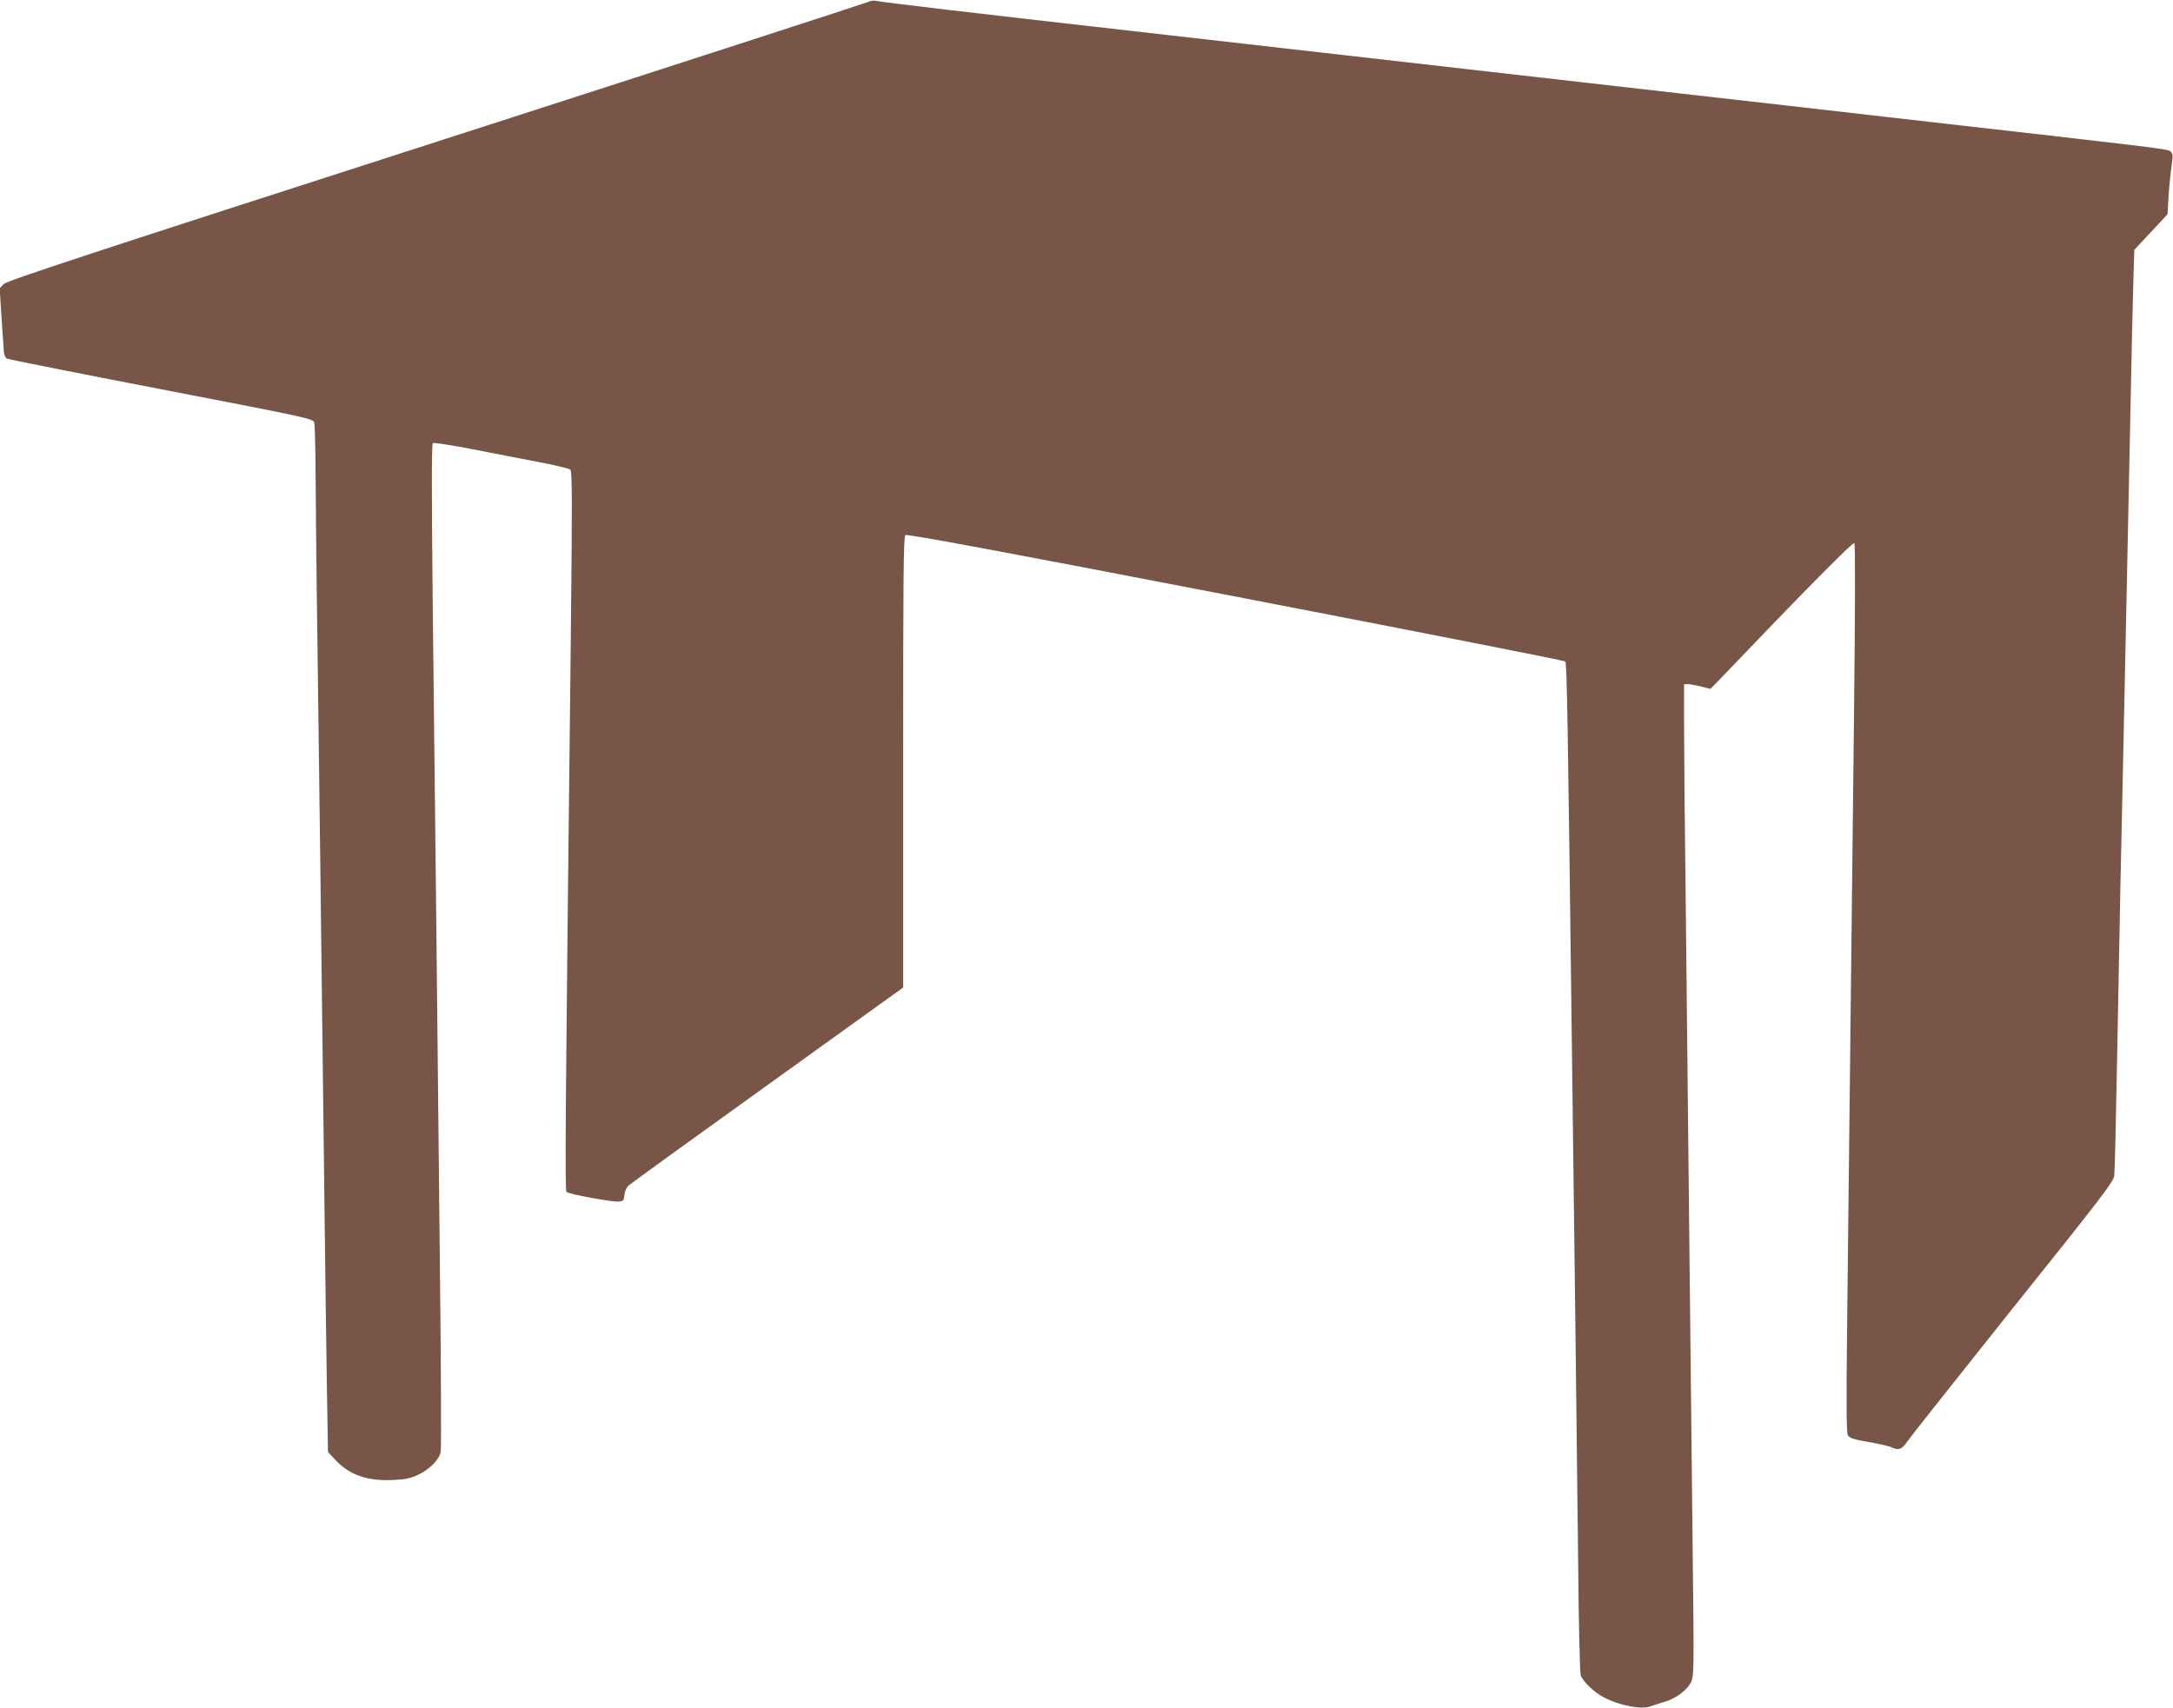
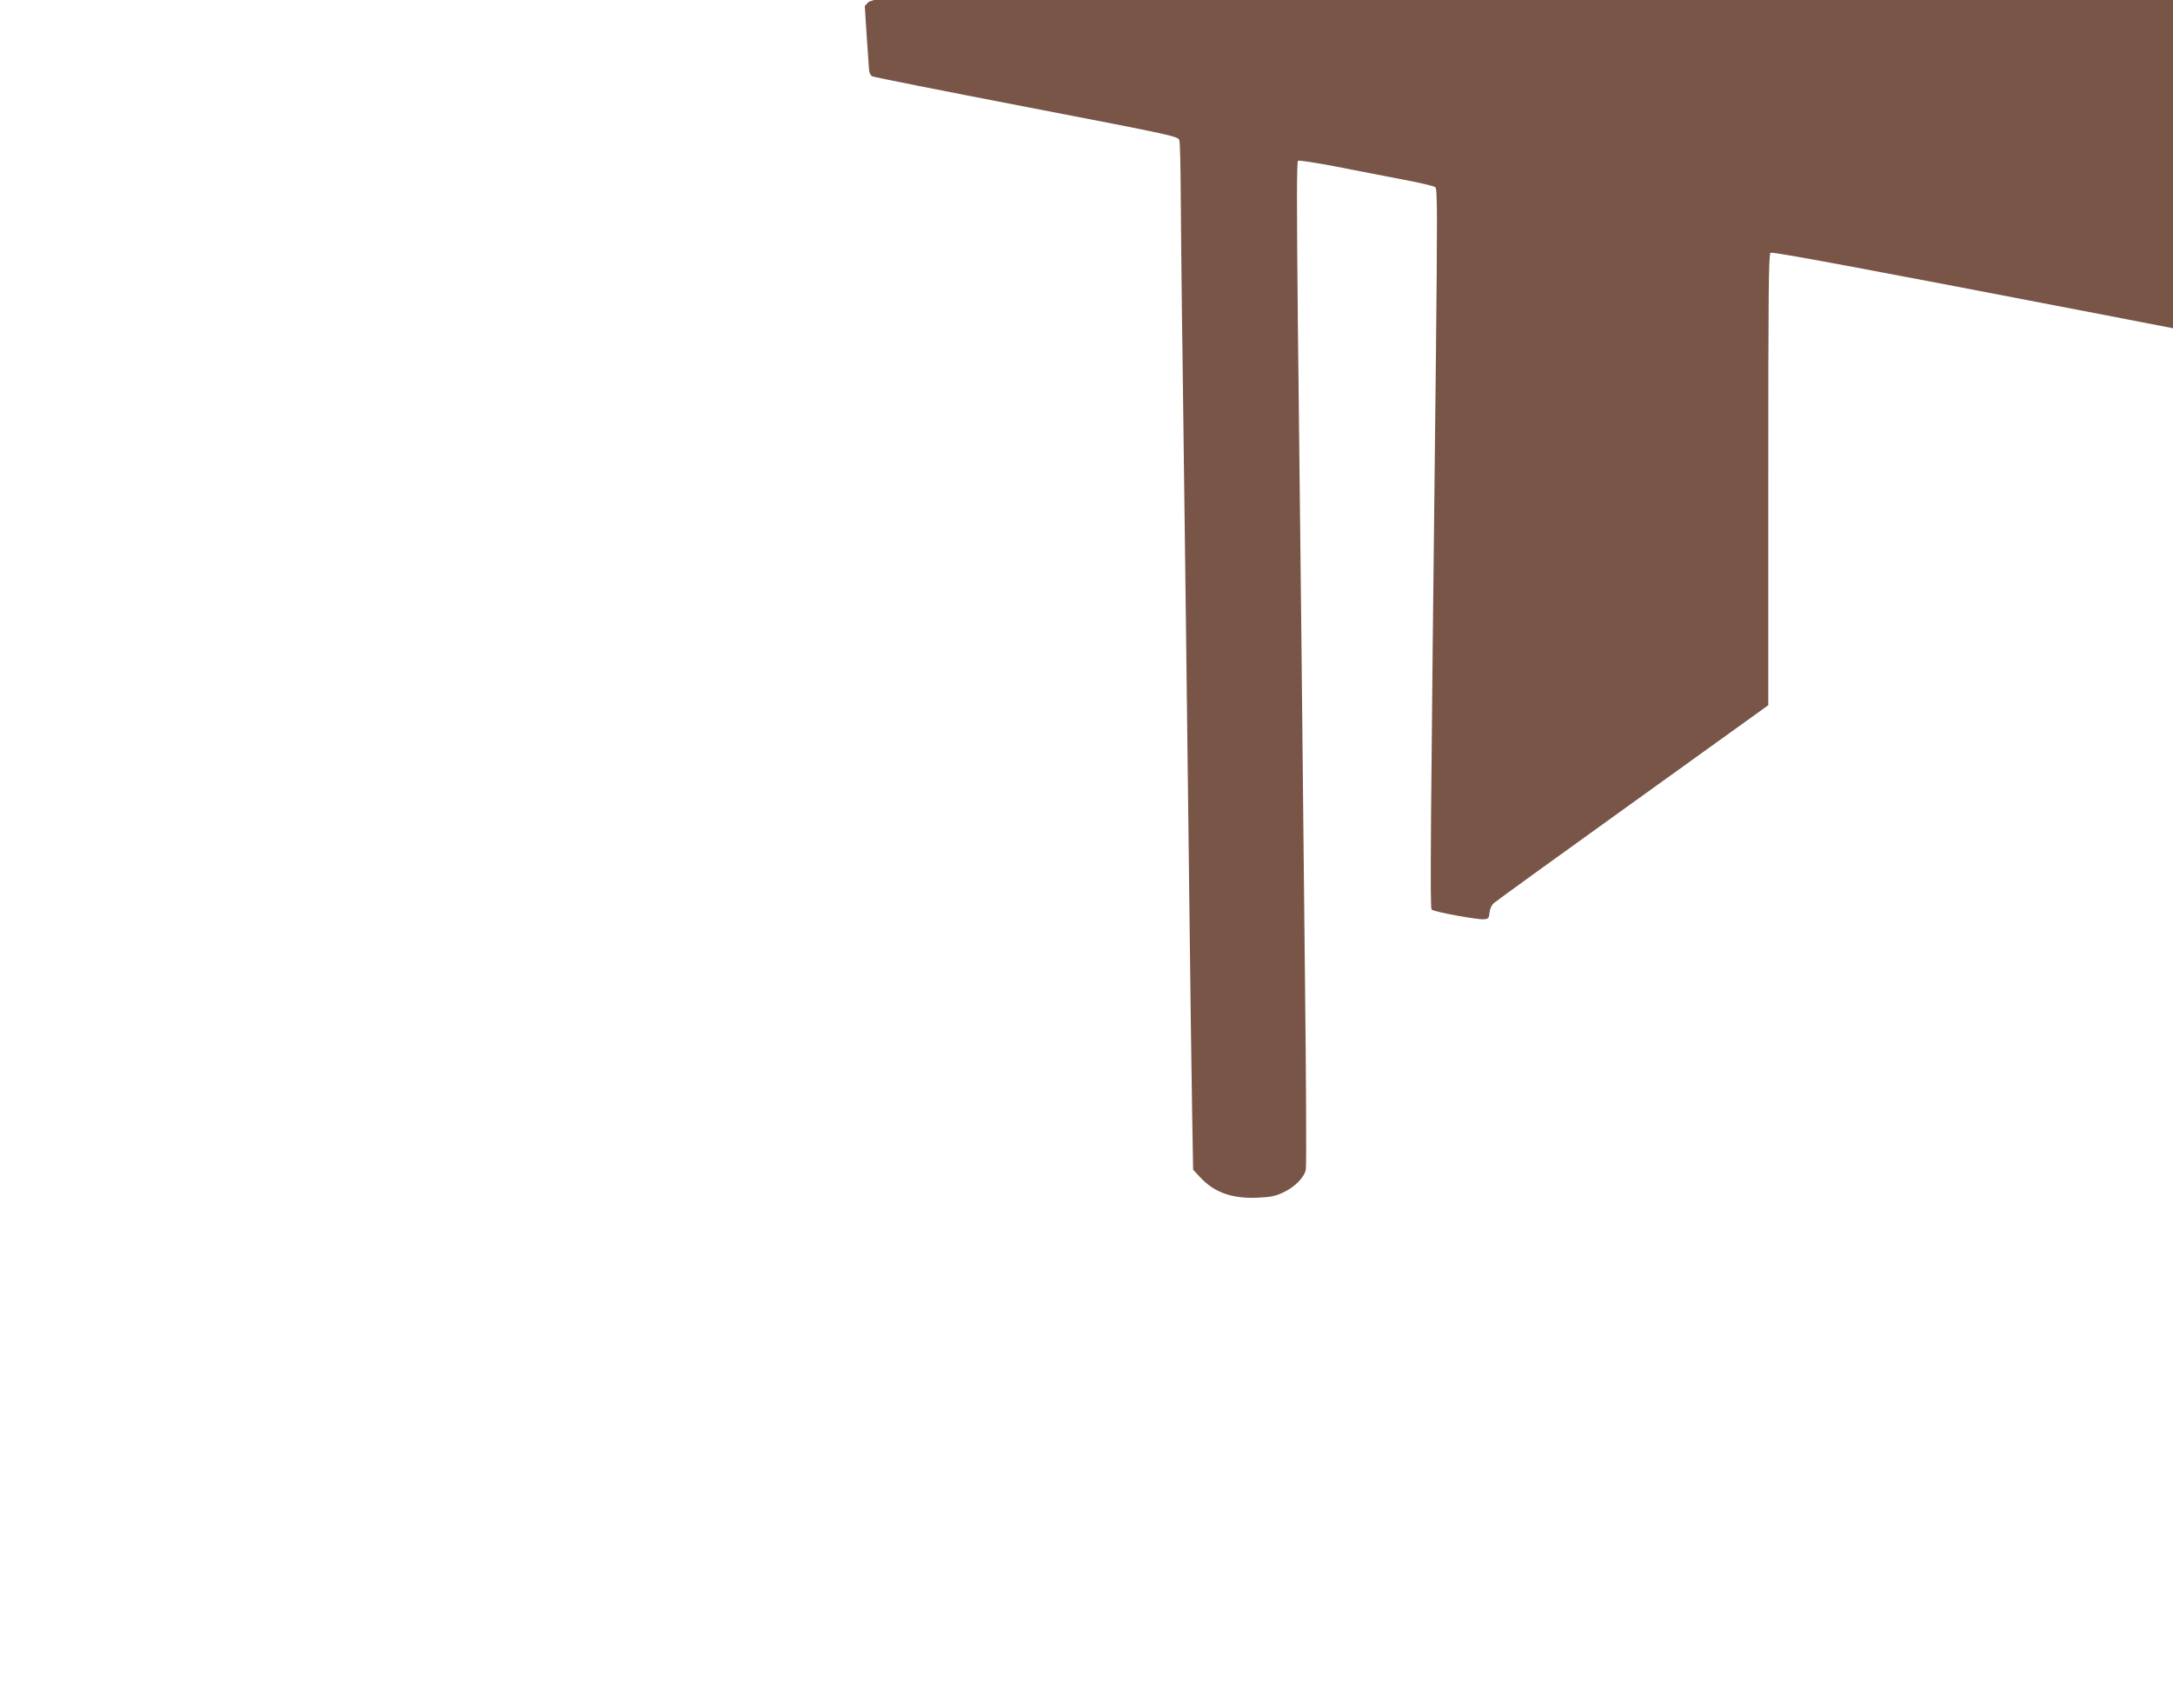
<svg xmlns="http://www.w3.org/2000/svg" version="1.0" width="1280pt" height="1006pt" viewBox="0 0 1280 1006" preserveAspectRatio="xMidYMid meet">
  <g transform="translate(0,1006) scale(0.1,-0.1)" fill="#795548" stroke="none">
-     <path d="M5118 10050 c-9 -5 -1153 -376 -2543 -824 -2025 -652 -2533 -819 -2553 -839 l-24 -25 11 -173 c7 -96 13 -187 14 -203 1 -16 9 -33 17 -38 8 -5 418 -86 910 -181 881 -170 894 -173 901 -197 4 -14 7 -151 8 -305 1 -154 5 -602 11 -995 10 -749 23 -1791 40 -3210 5 -465 13 -1004 16 -1199 l6 -354 40 -43 c84 -91 188 -128 337 -122 76 3 107 9 152 30 69 32 126 89 135 136 4 19 2 519 -5 1111 -6 592 -16 1495 -21 2006 -6 512 -15 1355 -21 1874 -7 687 -7 946 1 951 6 4 109 -12 228 -35 119 -24 296 -57 392 -76 96 -18 181 -38 189 -45 12 -11 12 -162 3 -1021 -32 -2805 -35 -3224 -25 -3234 13 -13 269 -60 308 -57 27 3 30 7 33 39 2 22 12 44 25 56 12 11 381 278 820 593 l797 573 0 1327 c0 1074 2 1330 13 1338 9 8 530 -89 1945 -362 1063 -205 1937 -377 1942 -382 10 -10 15 -310 40 -2339 6 -462 15 -1175 20 -1585 5 -410 12 -1031 16 -1380 3 -358 10 -649 15 -667 12 -37 80 -103 140 -133 91 -47 219 -71 271 -51 13 5 48 16 78 25 70 20 135 67 160 116 19 37 19 58 10 836 -5 440 -14 1274 -20 1854 -6 580 -15 1426 -20 1880 -6 454 -10 934 -10 1068 l0 242 23 0 c12 0 47 -6 77 -14 l55 -14 50 51 c522 546 790 816 798 808 6 -6 5 -380 -2 -1013 -12 -1061 -27 -2404 -40 -3538 -6 -532 -5 -690 4 -705 10 -16 35 -24 121 -39 60 -10 122 -24 138 -32 39 -19 62 -10 90 34 13 20 292 372 619 782 527 658 597 749 601 785 3 22 10 315 16 650 6 336 15 806 20 1045 5 239 14 658 20 930 6 272 15 700 20 950 5 250 14 685 20 965 5 281 13 601 16 712 l6 201 98 105 98 105 6 108 c4 60 12 140 18 178 8 57 8 71 -5 83 -15 16 -22 16 -1657 202 -344 40 -901 103 -1237 141 -1360 155 -1978 225 -3343 381 -778 88 -1357 156 -1390 164 -14 3 -32 1 -42 -5z" />
+     <path d="M5118 10050 l-24 -25 11 -173 c7 -96 13 -187 14 -203 1 -16 9 -33 17 -38 8 -5 418 -86 910 -181 881 -170 894 -173 901 -197 4 -14 7 -151 8 -305 1 -154 5 -602 11 -995 10 -749 23 -1791 40 -3210 5 -465 13 -1004 16 -1199 l6 -354 40 -43 c84 -91 188 -128 337 -122 76 3 107 9 152 30 69 32 126 89 135 136 4 19 2 519 -5 1111 -6 592 -16 1495 -21 2006 -6 512 -15 1355 -21 1874 -7 687 -7 946 1 951 6 4 109 -12 228 -35 119 -24 296 -57 392 -76 96 -18 181 -38 189 -45 12 -11 12 -162 3 -1021 -32 -2805 -35 -3224 -25 -3234 13 -13 269 -60 308 -57 27 3 30 7 33 39 2 22 12 44 25 56 12 11 381 278 820 593 l797 573 0 1327 c0 1074 2 1330 13 1338 9 8 530 -89 1945 -362 1063 -205 1937 -377 1942 -382 10 -10 15 -310 40 -2339 6 -462 15 -1175 20 -1585 5 -410 12 -1031 16 -1380 3 -358 10 -649 15 -667 12 -37 80 -103 140 -133 91 -47 219 -71 271 -51 13 5 48 16 78 25 70 20 135 67 160 116 19 37 19 58 10 836 -5 440 -14 1274 -20 1854 -6 580 -15 1426 -20 1880 -6 454 -10 934 -10 1068 l0 242 23 0 c12 0 47 -6 77 -14 l55 -14 50 51 c522 546 790 816 798 808 6 -6 5 -380 -2 -1013 -12 -1061 -27 -2404 -40 -3538 -6 -532 -5 -690 4 -705 10 -16 35 -24 121 -39 60 -10 122 -24 138 -32 39 -19 62 -10 90 34 13 20 292 372 619 782 527 658 597 749 601 785 3 22 10 315 16 650 6 336 15 806 20 1045 5 239 14 658 20 930 6 272 15 700 20 950 5 250 14 685 20 965 5 281 13 601 16 712 l6 201 98 105 98 105 6 108 c4 60 12 140 18 178 8 57 8 71 -5 83 -15 16 -22 16 -1657 202 -344 40 -901 103 -1237 141 -1360 155 -1978 225 -3343 381 -778 88 -1357 156 -1390 164 -14 3 -32 1 -42 -5z" />
  </g>
</svg>